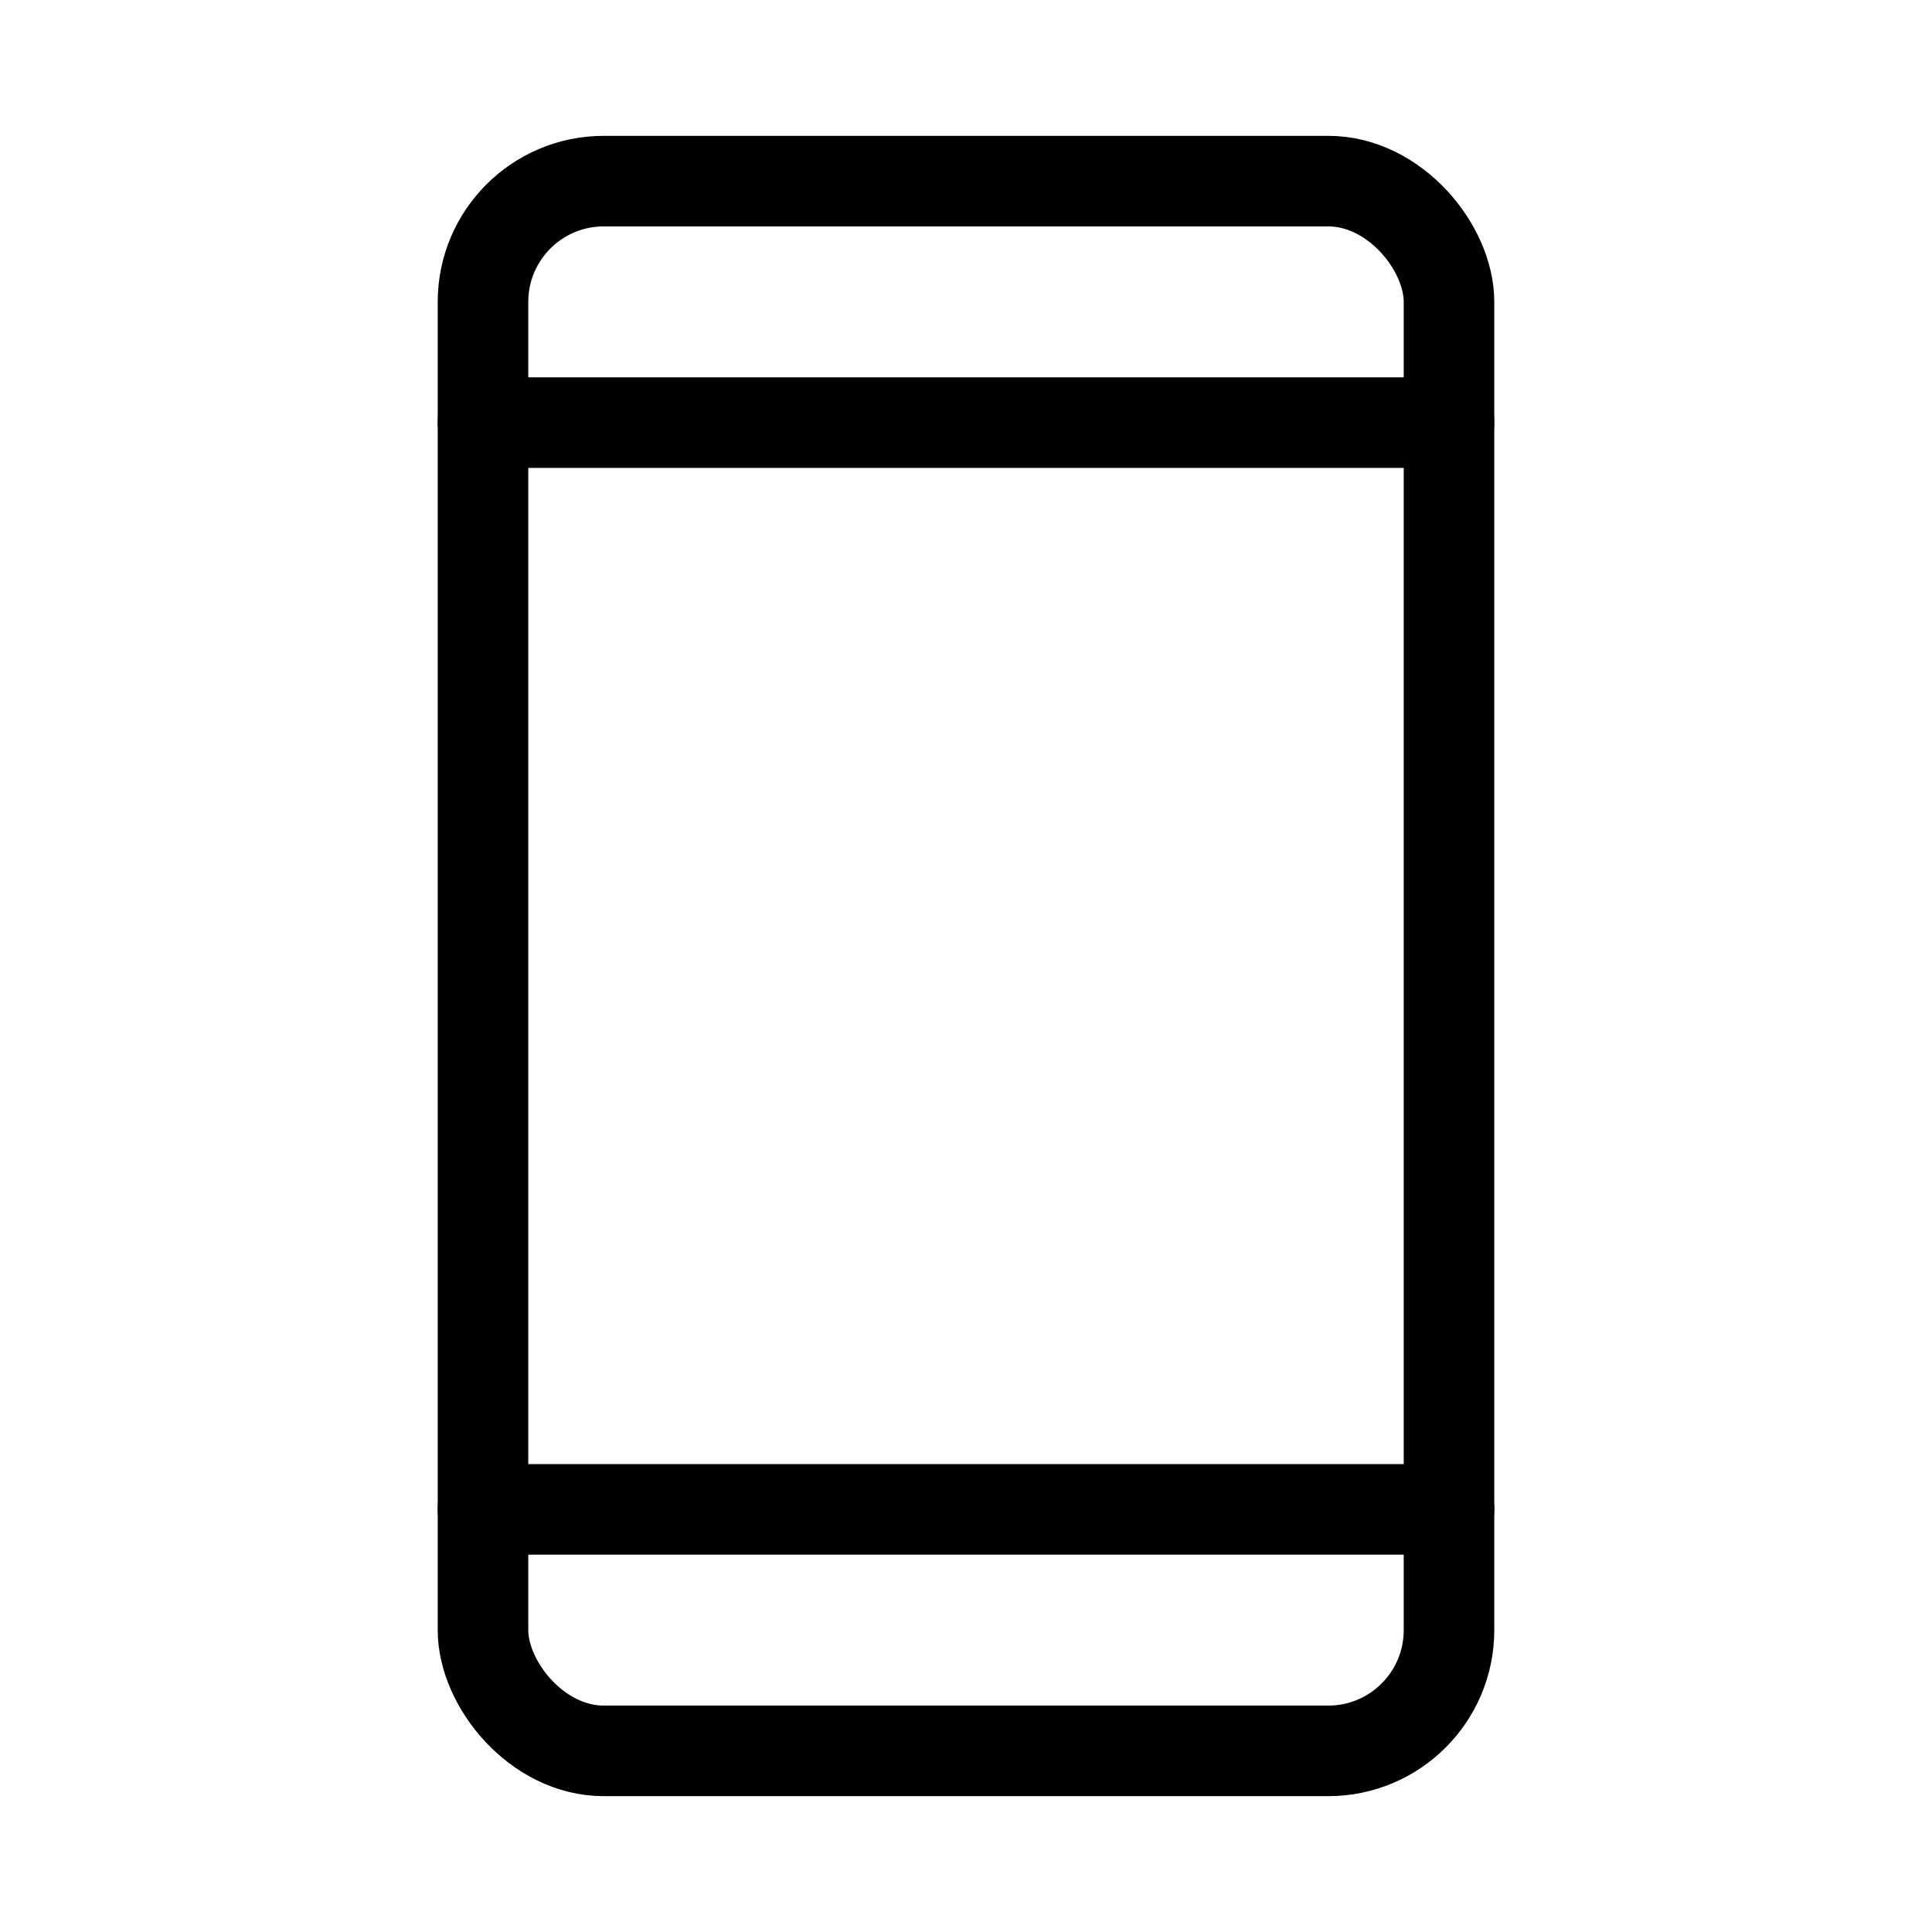
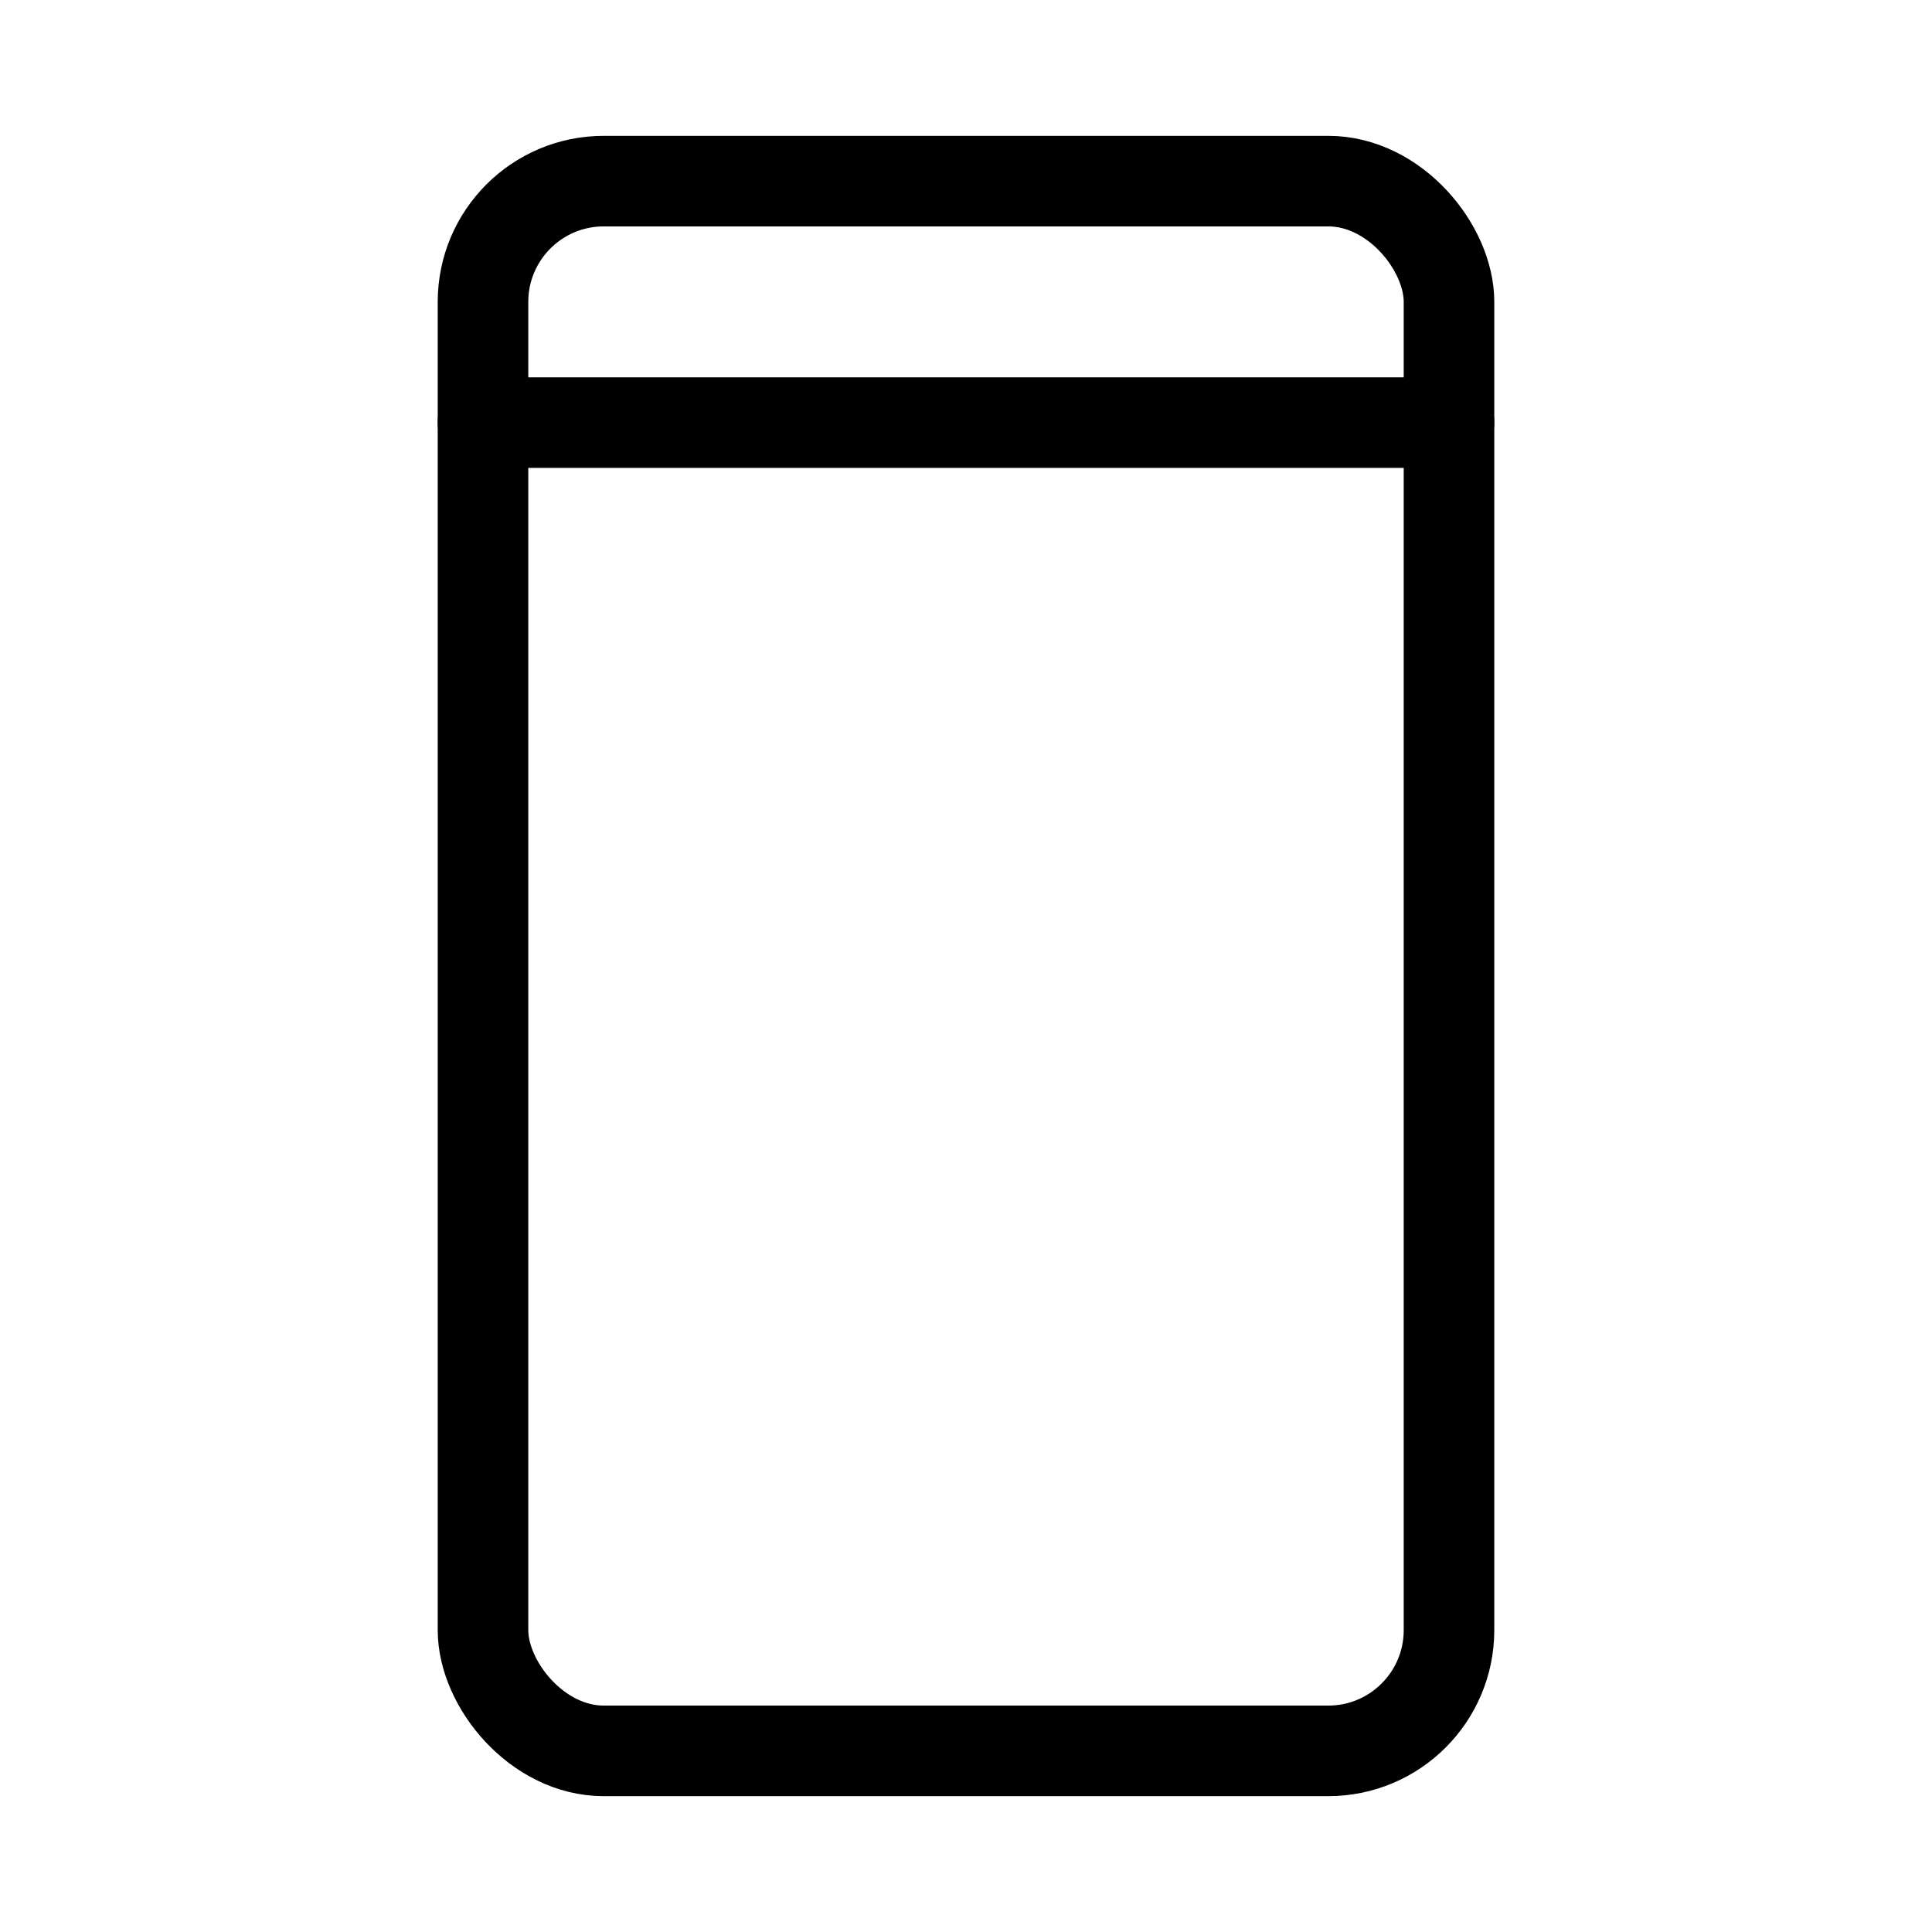
<svg xmlns="http://www.w3.org/2000/svg" id="Layer_1" data-name="Layer 1" version="1.1" viewBox="0 0 256 256">
  <defs>
    <style>
      .cls-1 {
        fill: none;
        stroke: #000;
        stroke-linecap: round;
        stroke-linejoin: round;
        stroke-width: 12px;
      }
    </style>
  </defs>
  <rect class="cls-1" x="64" y="24" width="128" height="208" rx="16" ry="16" />
  <line class="cls-1" x1="64" y1="56" x2="192" y2="56" />
-   <line class="cls-1" x1="64" y1="200" x2="192" y2="200" />
</svg>